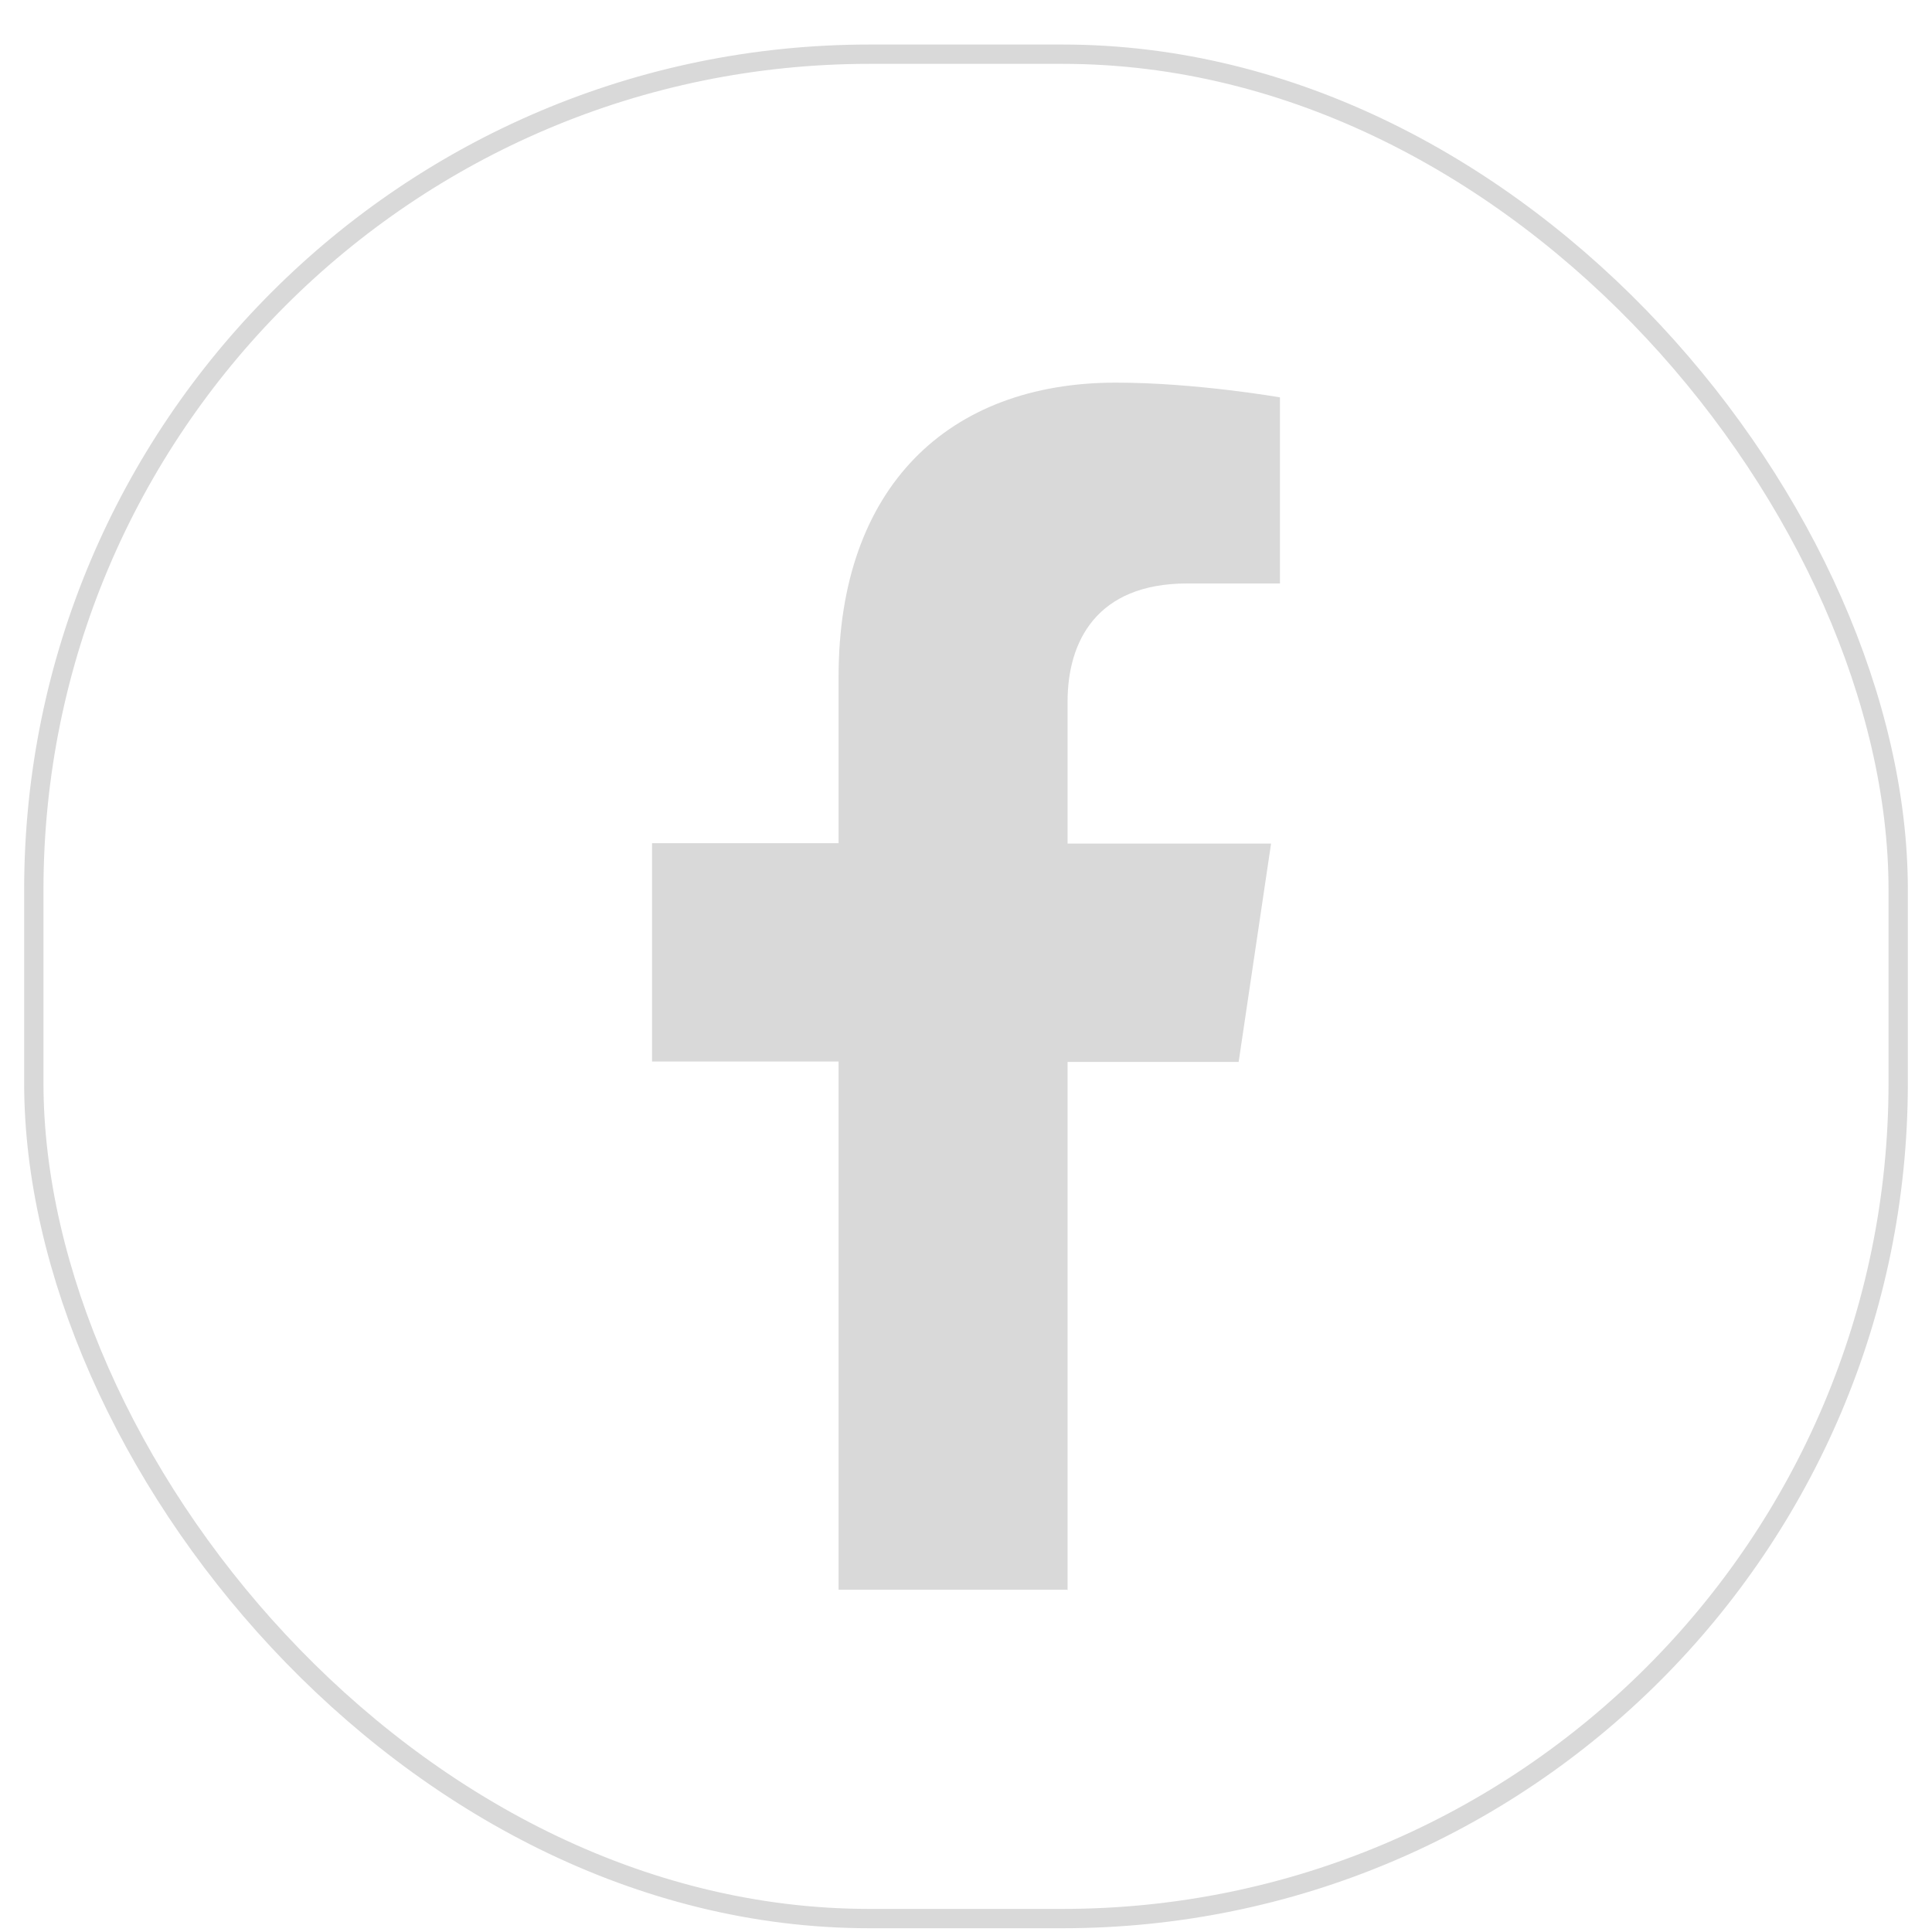
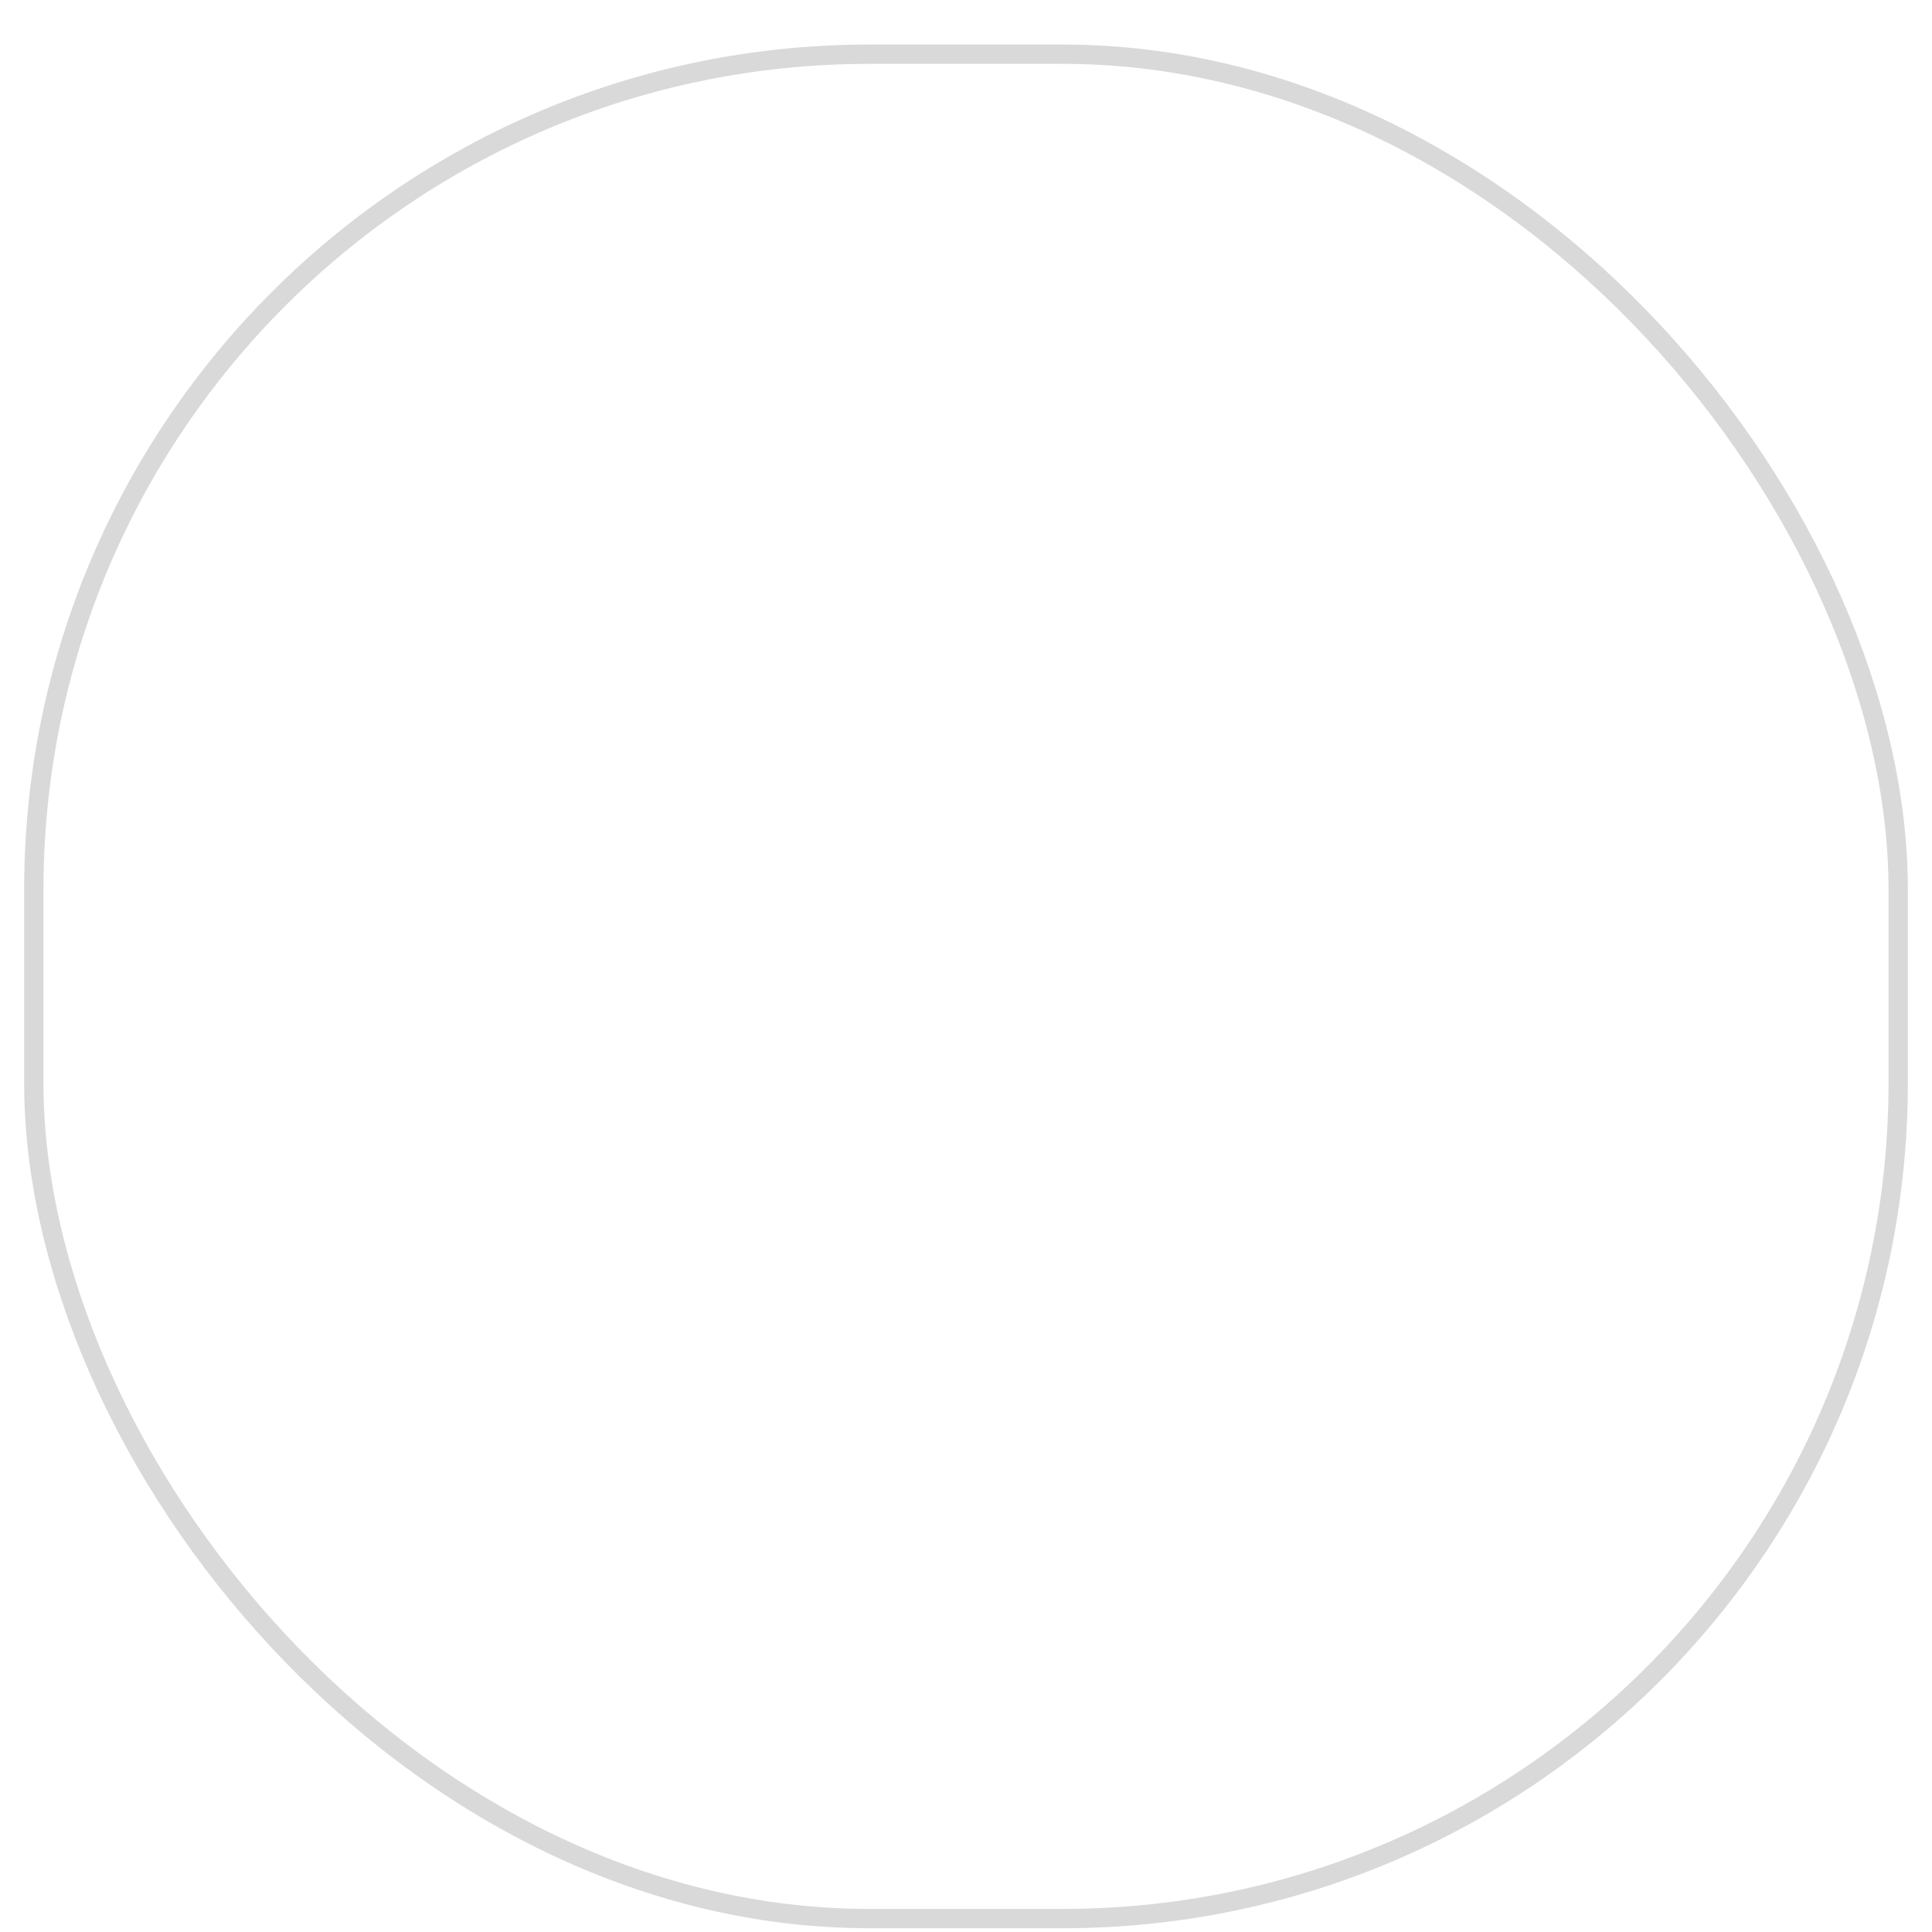
<svg xmlns="http://www.w3.org/2000/svg" width="40" height="40" viewBox="0 0 40 40" fill="none">
  <rect x="0.7" y="1.122" width="38.6" height="38.6" rx="17.3" stroke="#D9D9D9" stroke-width="0.4" />
-   <path d="M22.103 32.922V21.986H25.645L26.316 17.466H22.103V14.526C22.103 13.291 22.694 12.08 24.581 12.08H26.5V8.227C26.5 8.227 24.757 7.922 23.102 7.922C19.632 7.922 17.362 10.088 17.362 14.007V17.457H13.5V21.978H17.362V32.914H22.111L22.103 32.922Z" fill="#D9D9D9" />
</svg>